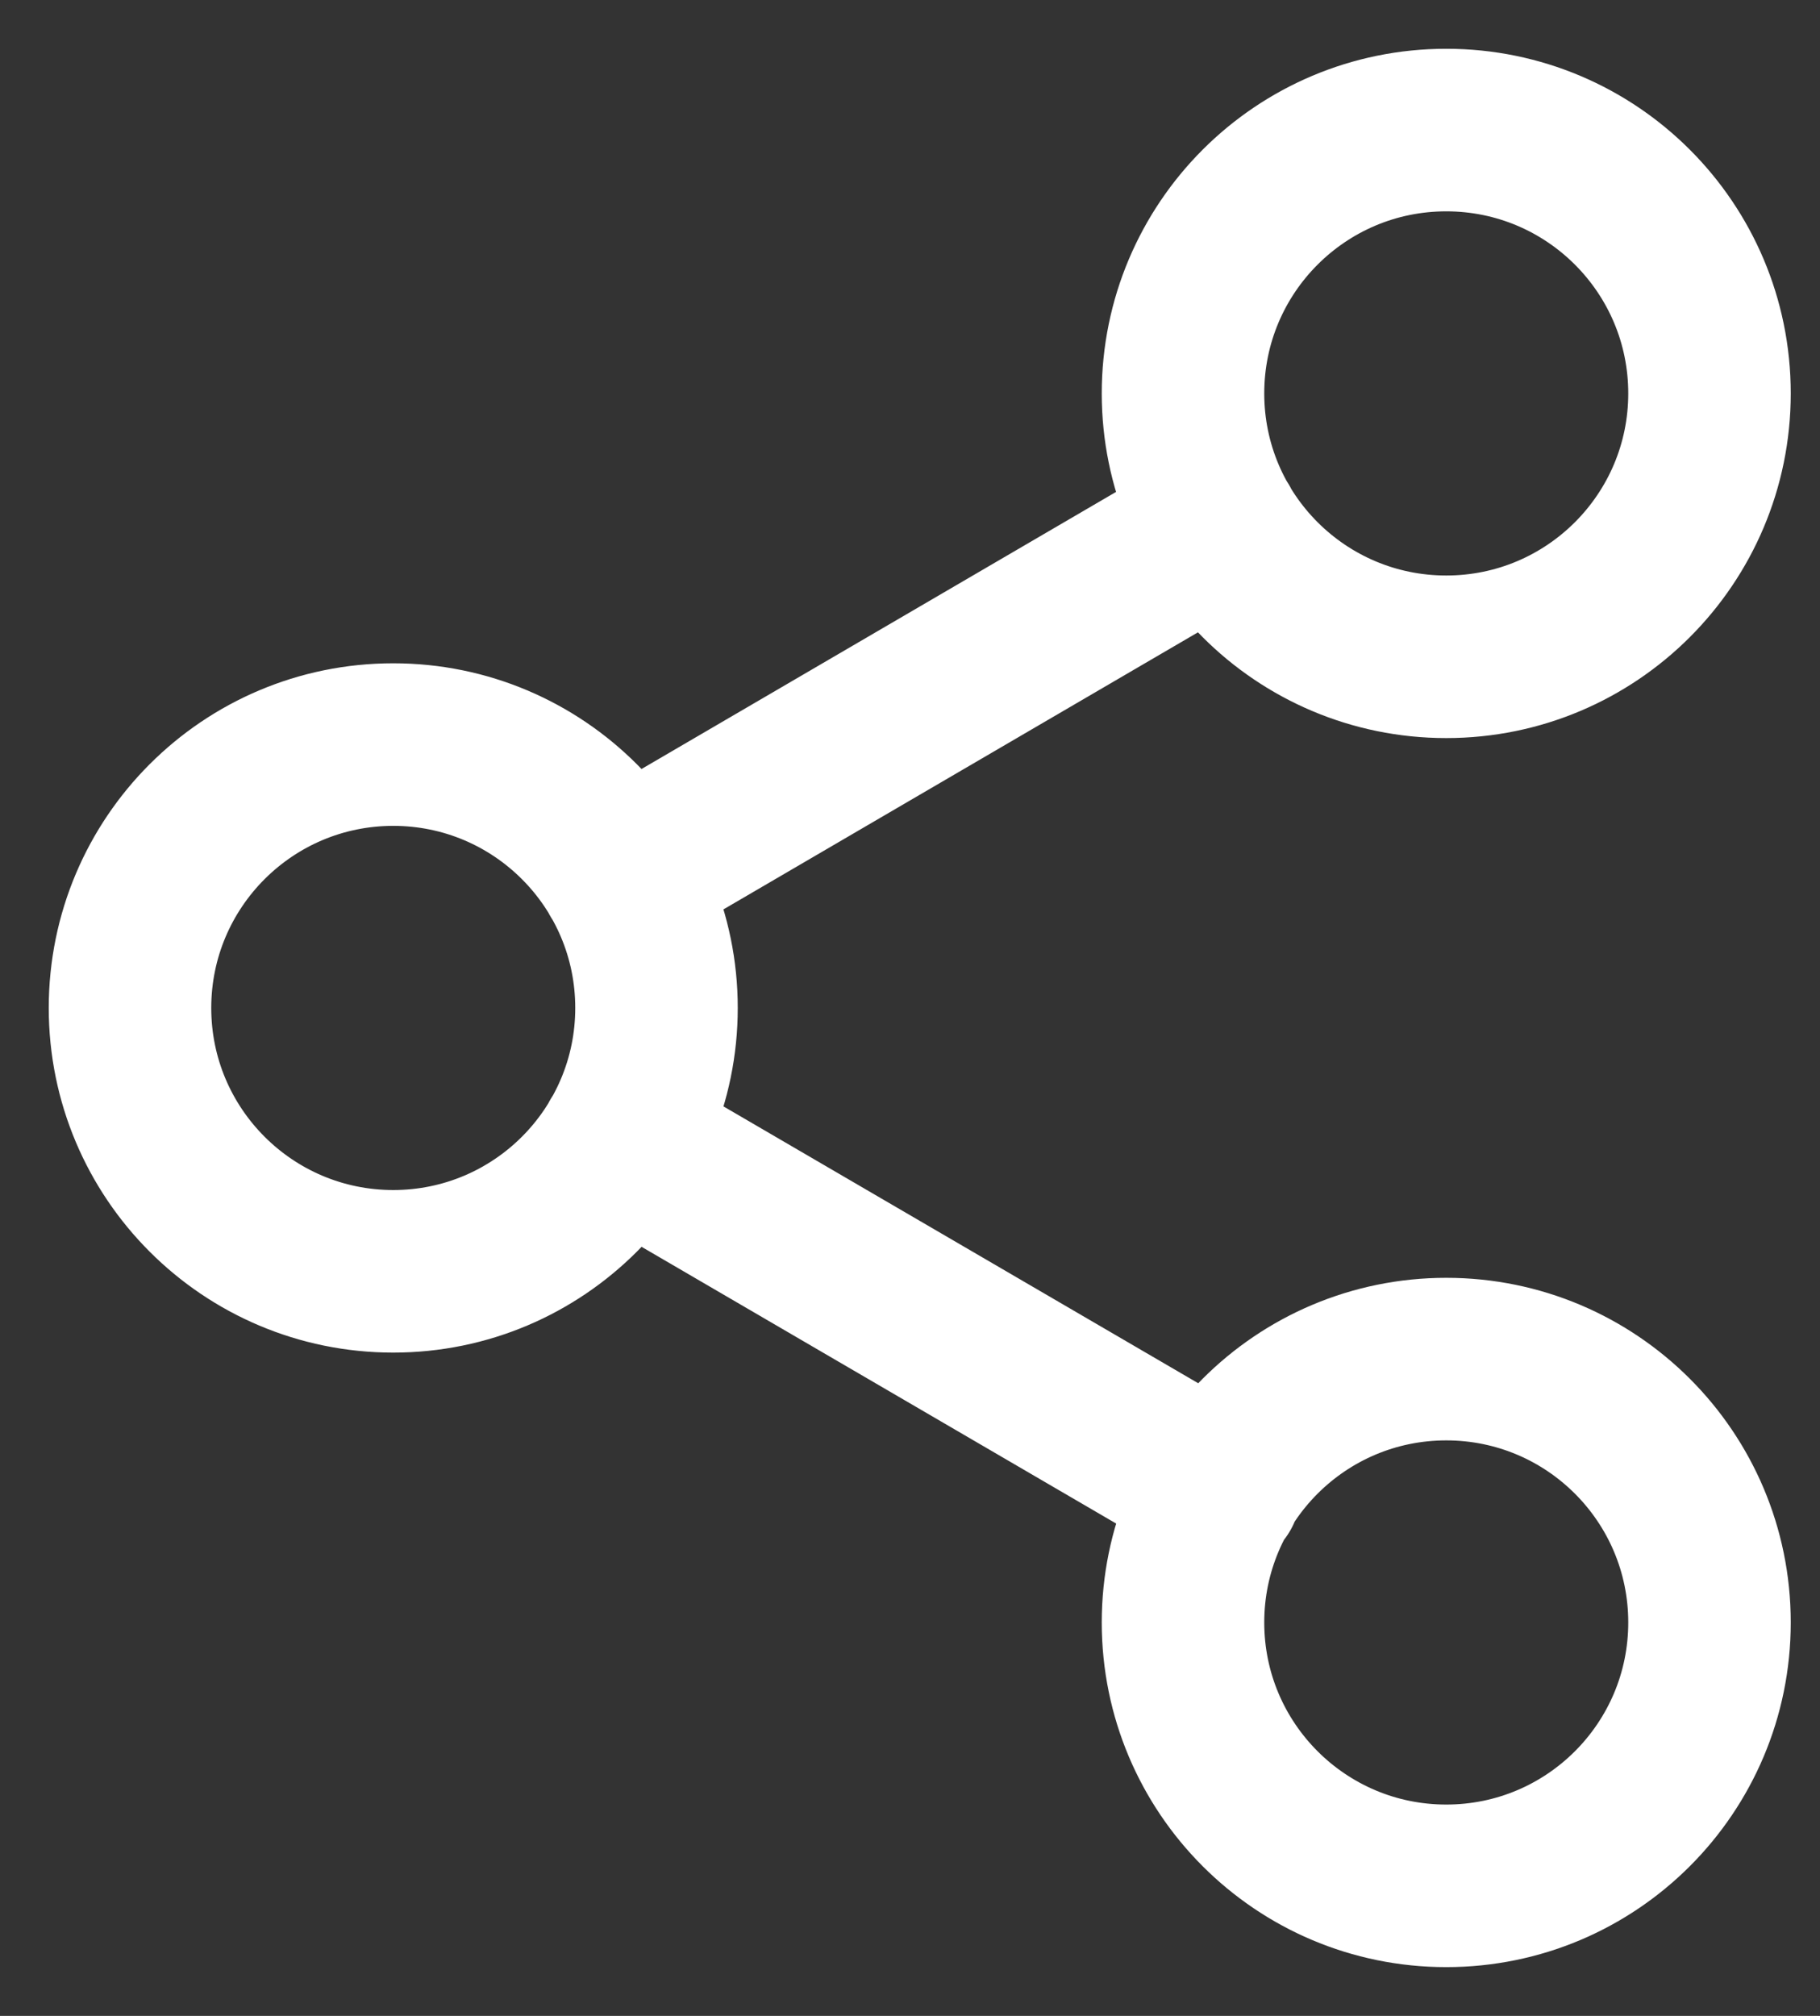
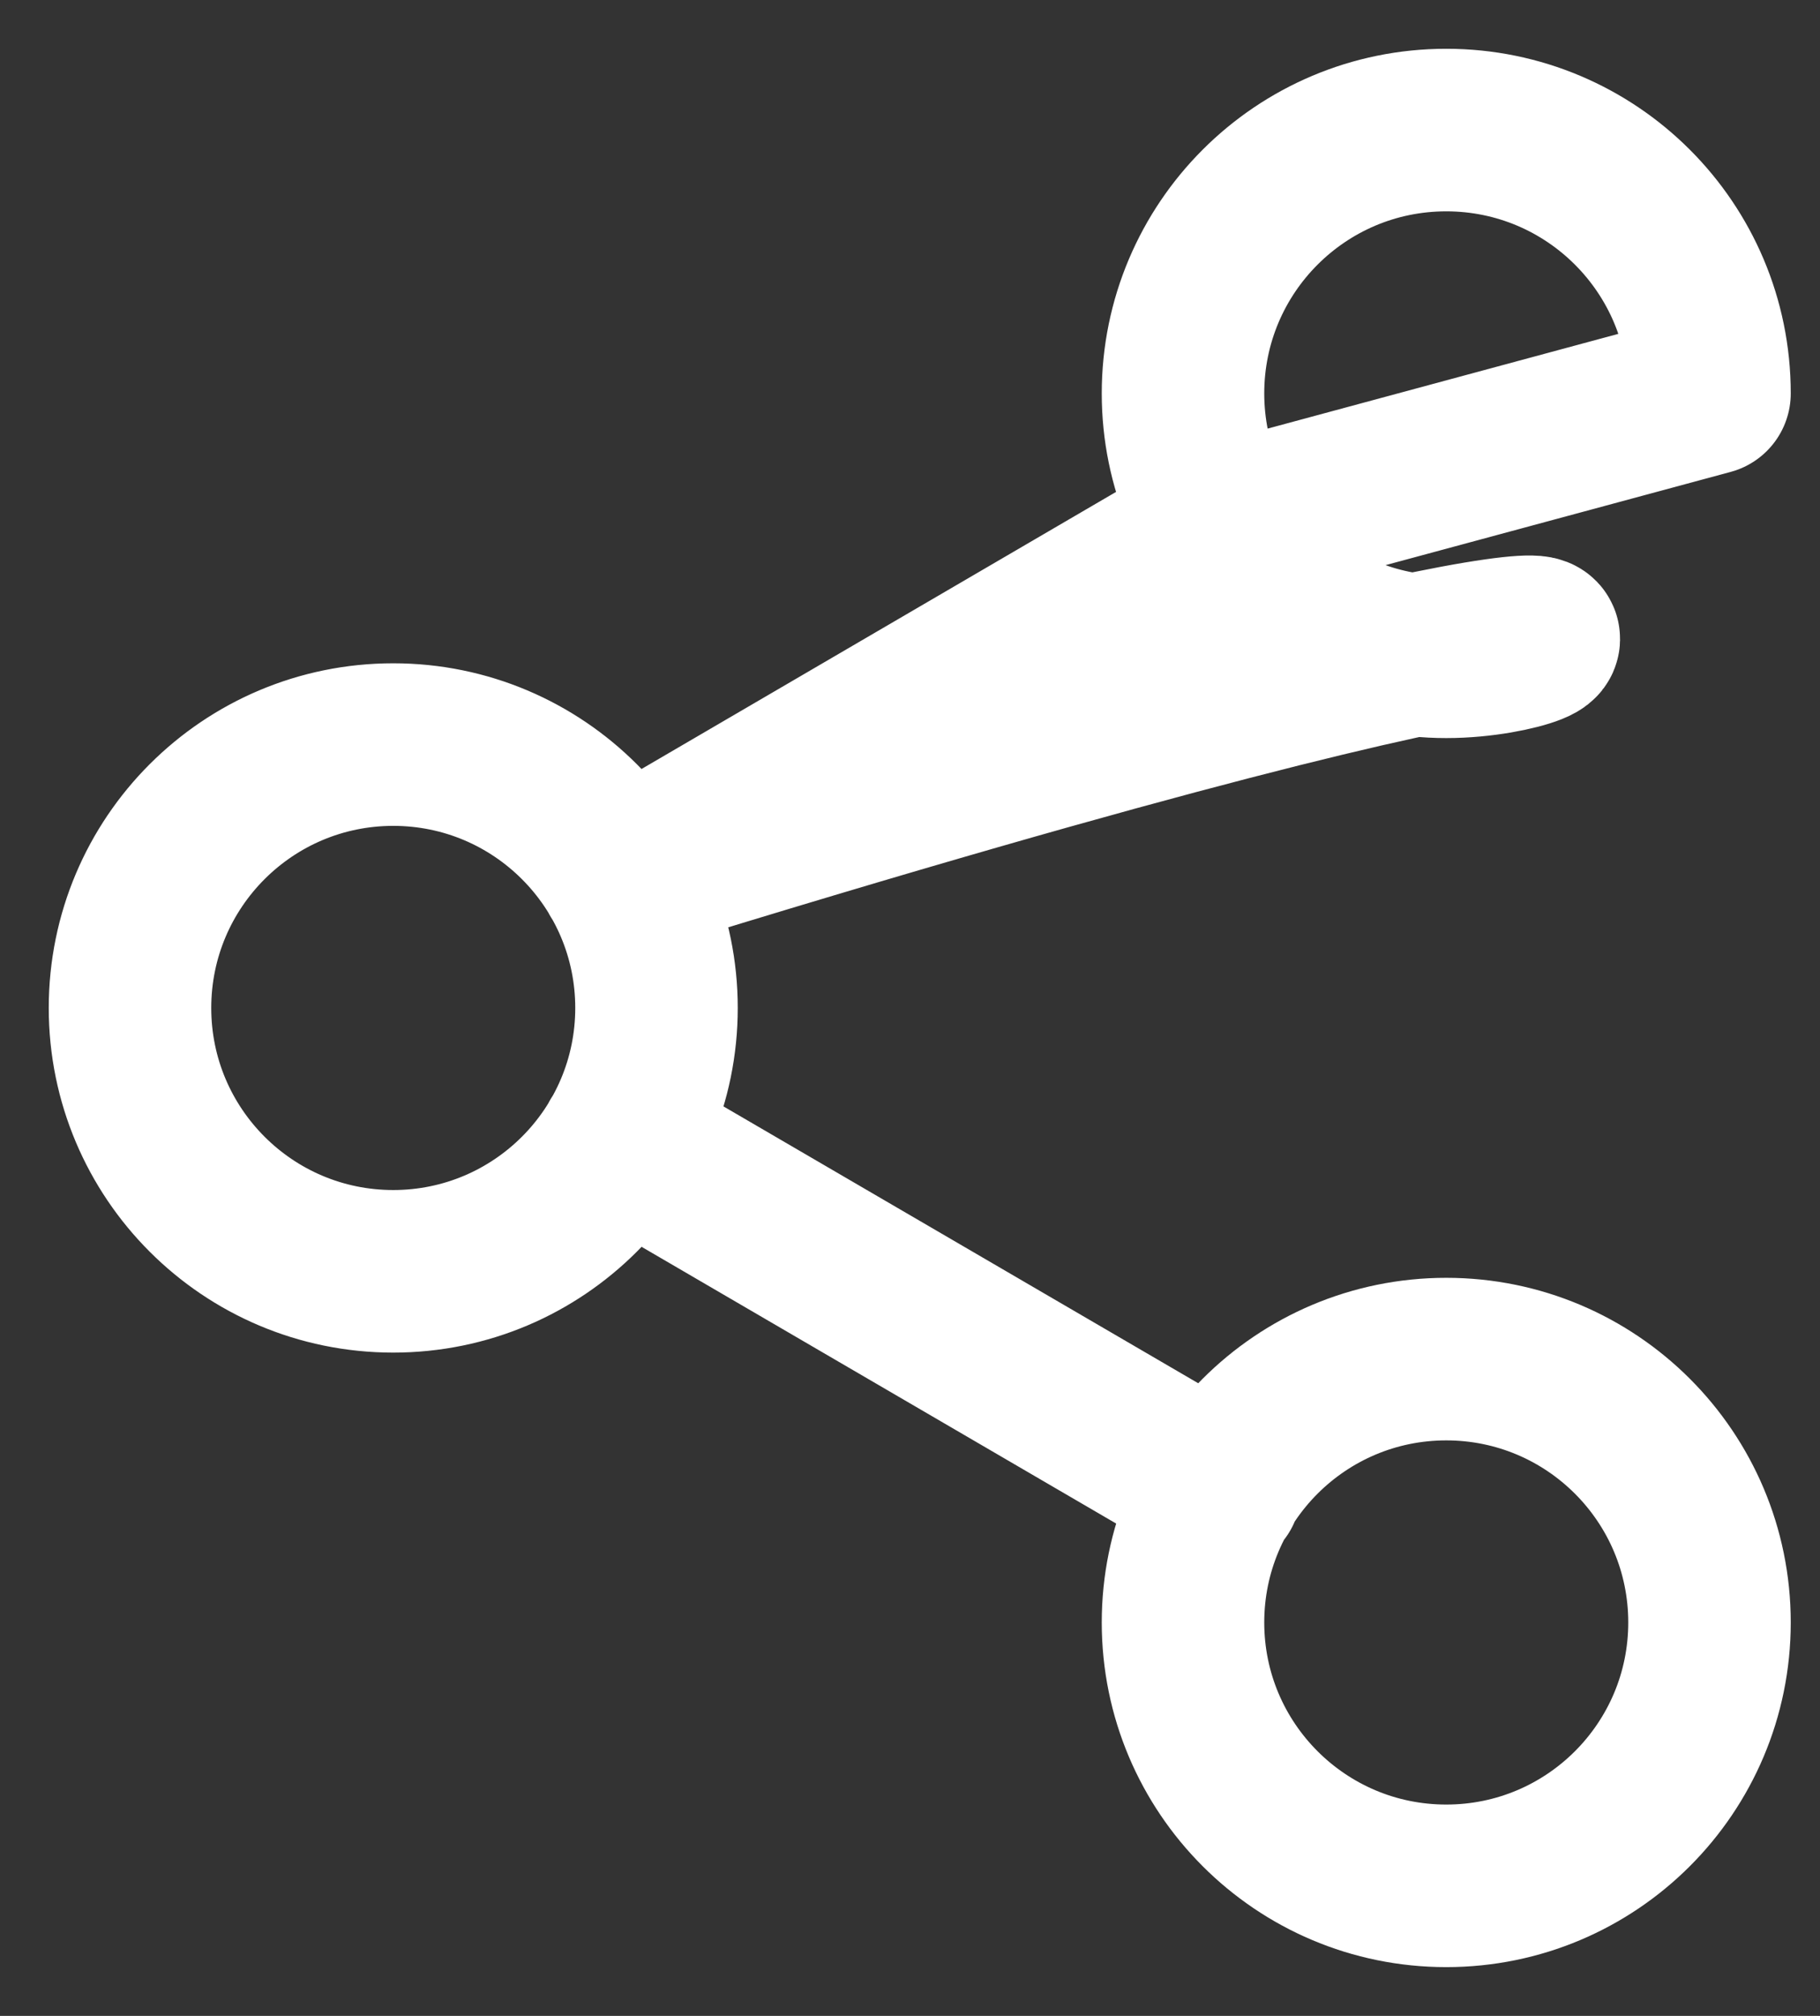
<svg xmlns="http://www.w3.org/2000/svg" width="28" height="31" viewBox="0 0 28 31" fill="none">
  <rect x="0" y="0" width="28" height="31" fill="#333333" stroke="none" />
-   <path d="M9.547 17.538L18.767 22.912M18.753 8.088L9.547 13.461M26.3 6.05C26.3 8.287 24.487 10.1 22.25 10.1C20.013 10.1 18.2 8.287 18.2 6.05C18.2 3.813 20.013 2 22.25 2C24.487 2 26.3 3.813 26.3 6.05ZM10.1 15.5C10.1 17.737 8.287 19.55 6.05 19.55C3.813 19.55 2 17.737 2 15.5C2 13.263 3.813 11.45 6.05 11.45C8.287 11.45 10.1 13.263 10.1 15.5ZM26.3 24.95C26.3 27.187 24.487 29 22.25 29C20.013 29 18.2 27.187 18.2 24.95C18.2 22.713 20.013 20.9 22.25 20.9C24.487 20.9 26.3 22.713 26.3 24.95Z" stroke="white" stroke-width="2.5" stroke-linecap="round" stroke-linejoin="round" />
+   <path d="M9.547 17.538L18.767 22.912M18.753 8.088L9.547 13.461C26.3 8.287 24.487 10.1 22.25 10.1C20.013 10.1 18.2 8.287 18.2 6.05C18.2 3.813 20.013 2 22.25 2C24.487 2 26.3 3.813 26.3 6.05ZM10.1 15.5C10.1 17.737 8.287 19.55 6.05 19.55C3.813 19.55 2 17.737 2 15.5C2 13.263 3.813 11.45 6.05 11.45C8.287 11.45 10.1 13.263 10.1 15.5ZM26.3 24.95C26.3 27.187 24.487 29 22.25 29C20.013 29 18.2 27.187 18.2 24.95C18.2 22.713 20.013 20.9 22.25 20.9C24.487 20.9 26.3 22.713 26.3 24.95Z" stroke="white" stroke-width="2.5" stroke-linecap="round" stroke-linejoin="round" />
</svg>